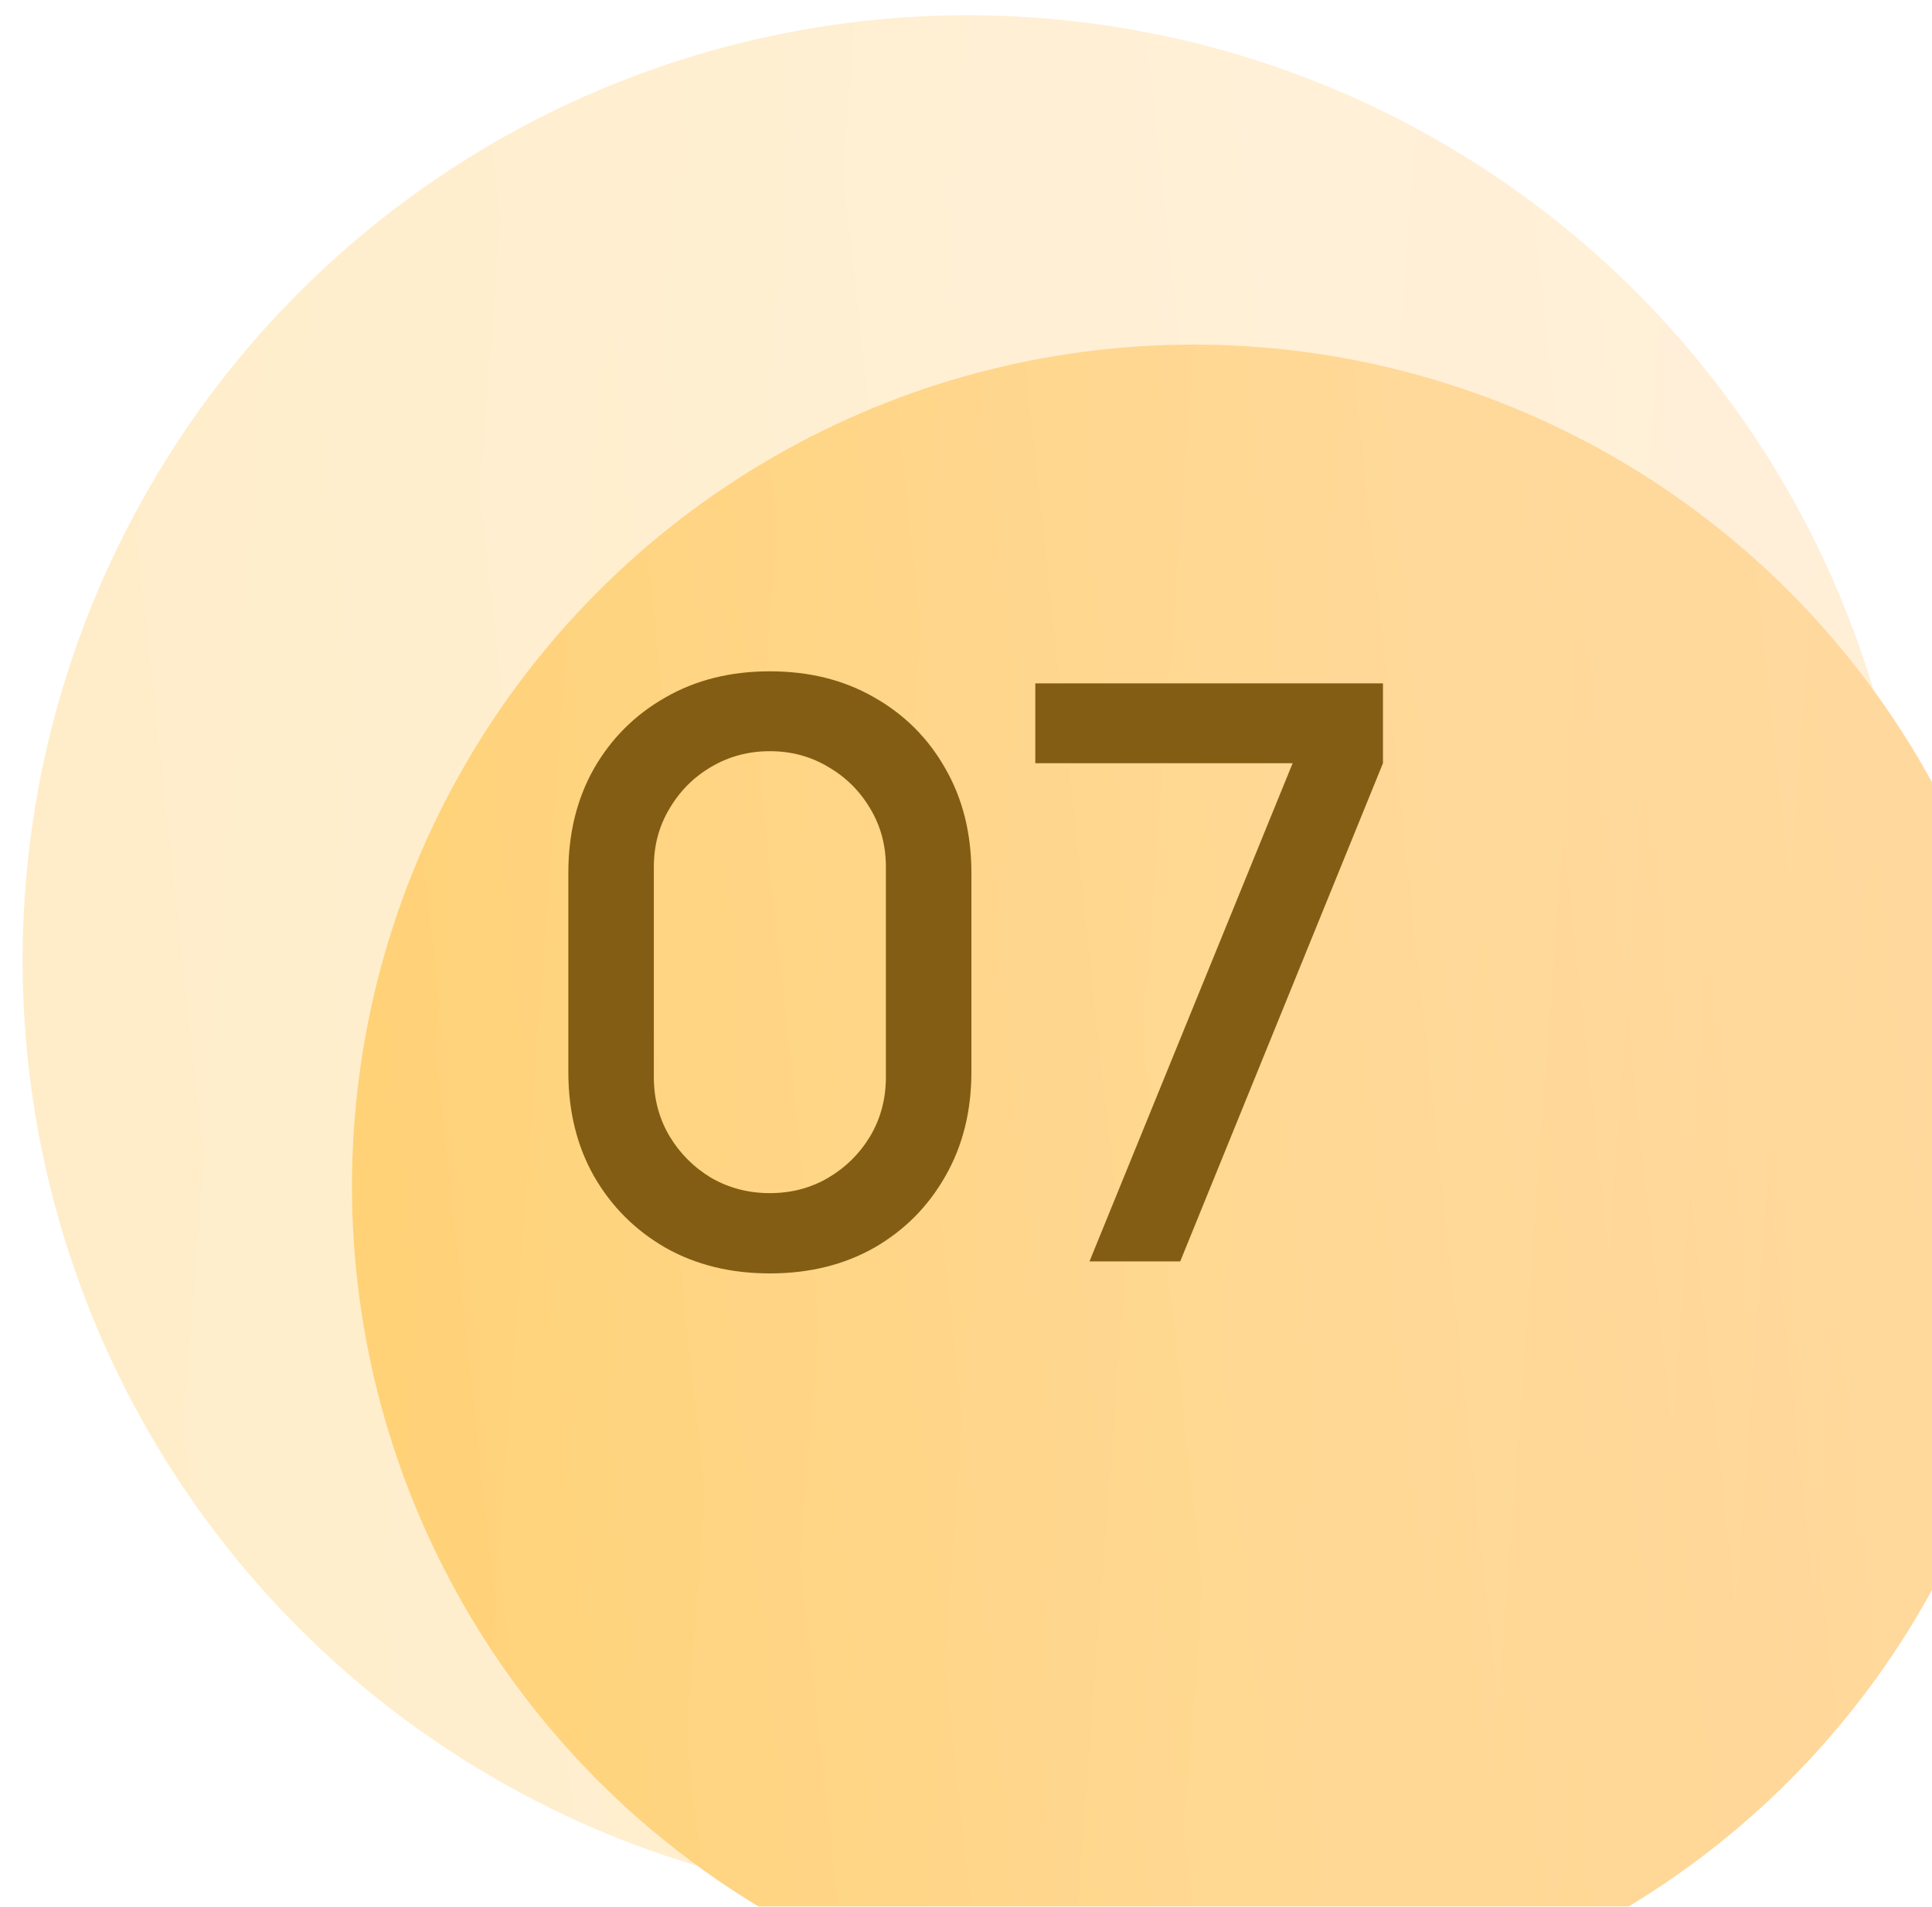
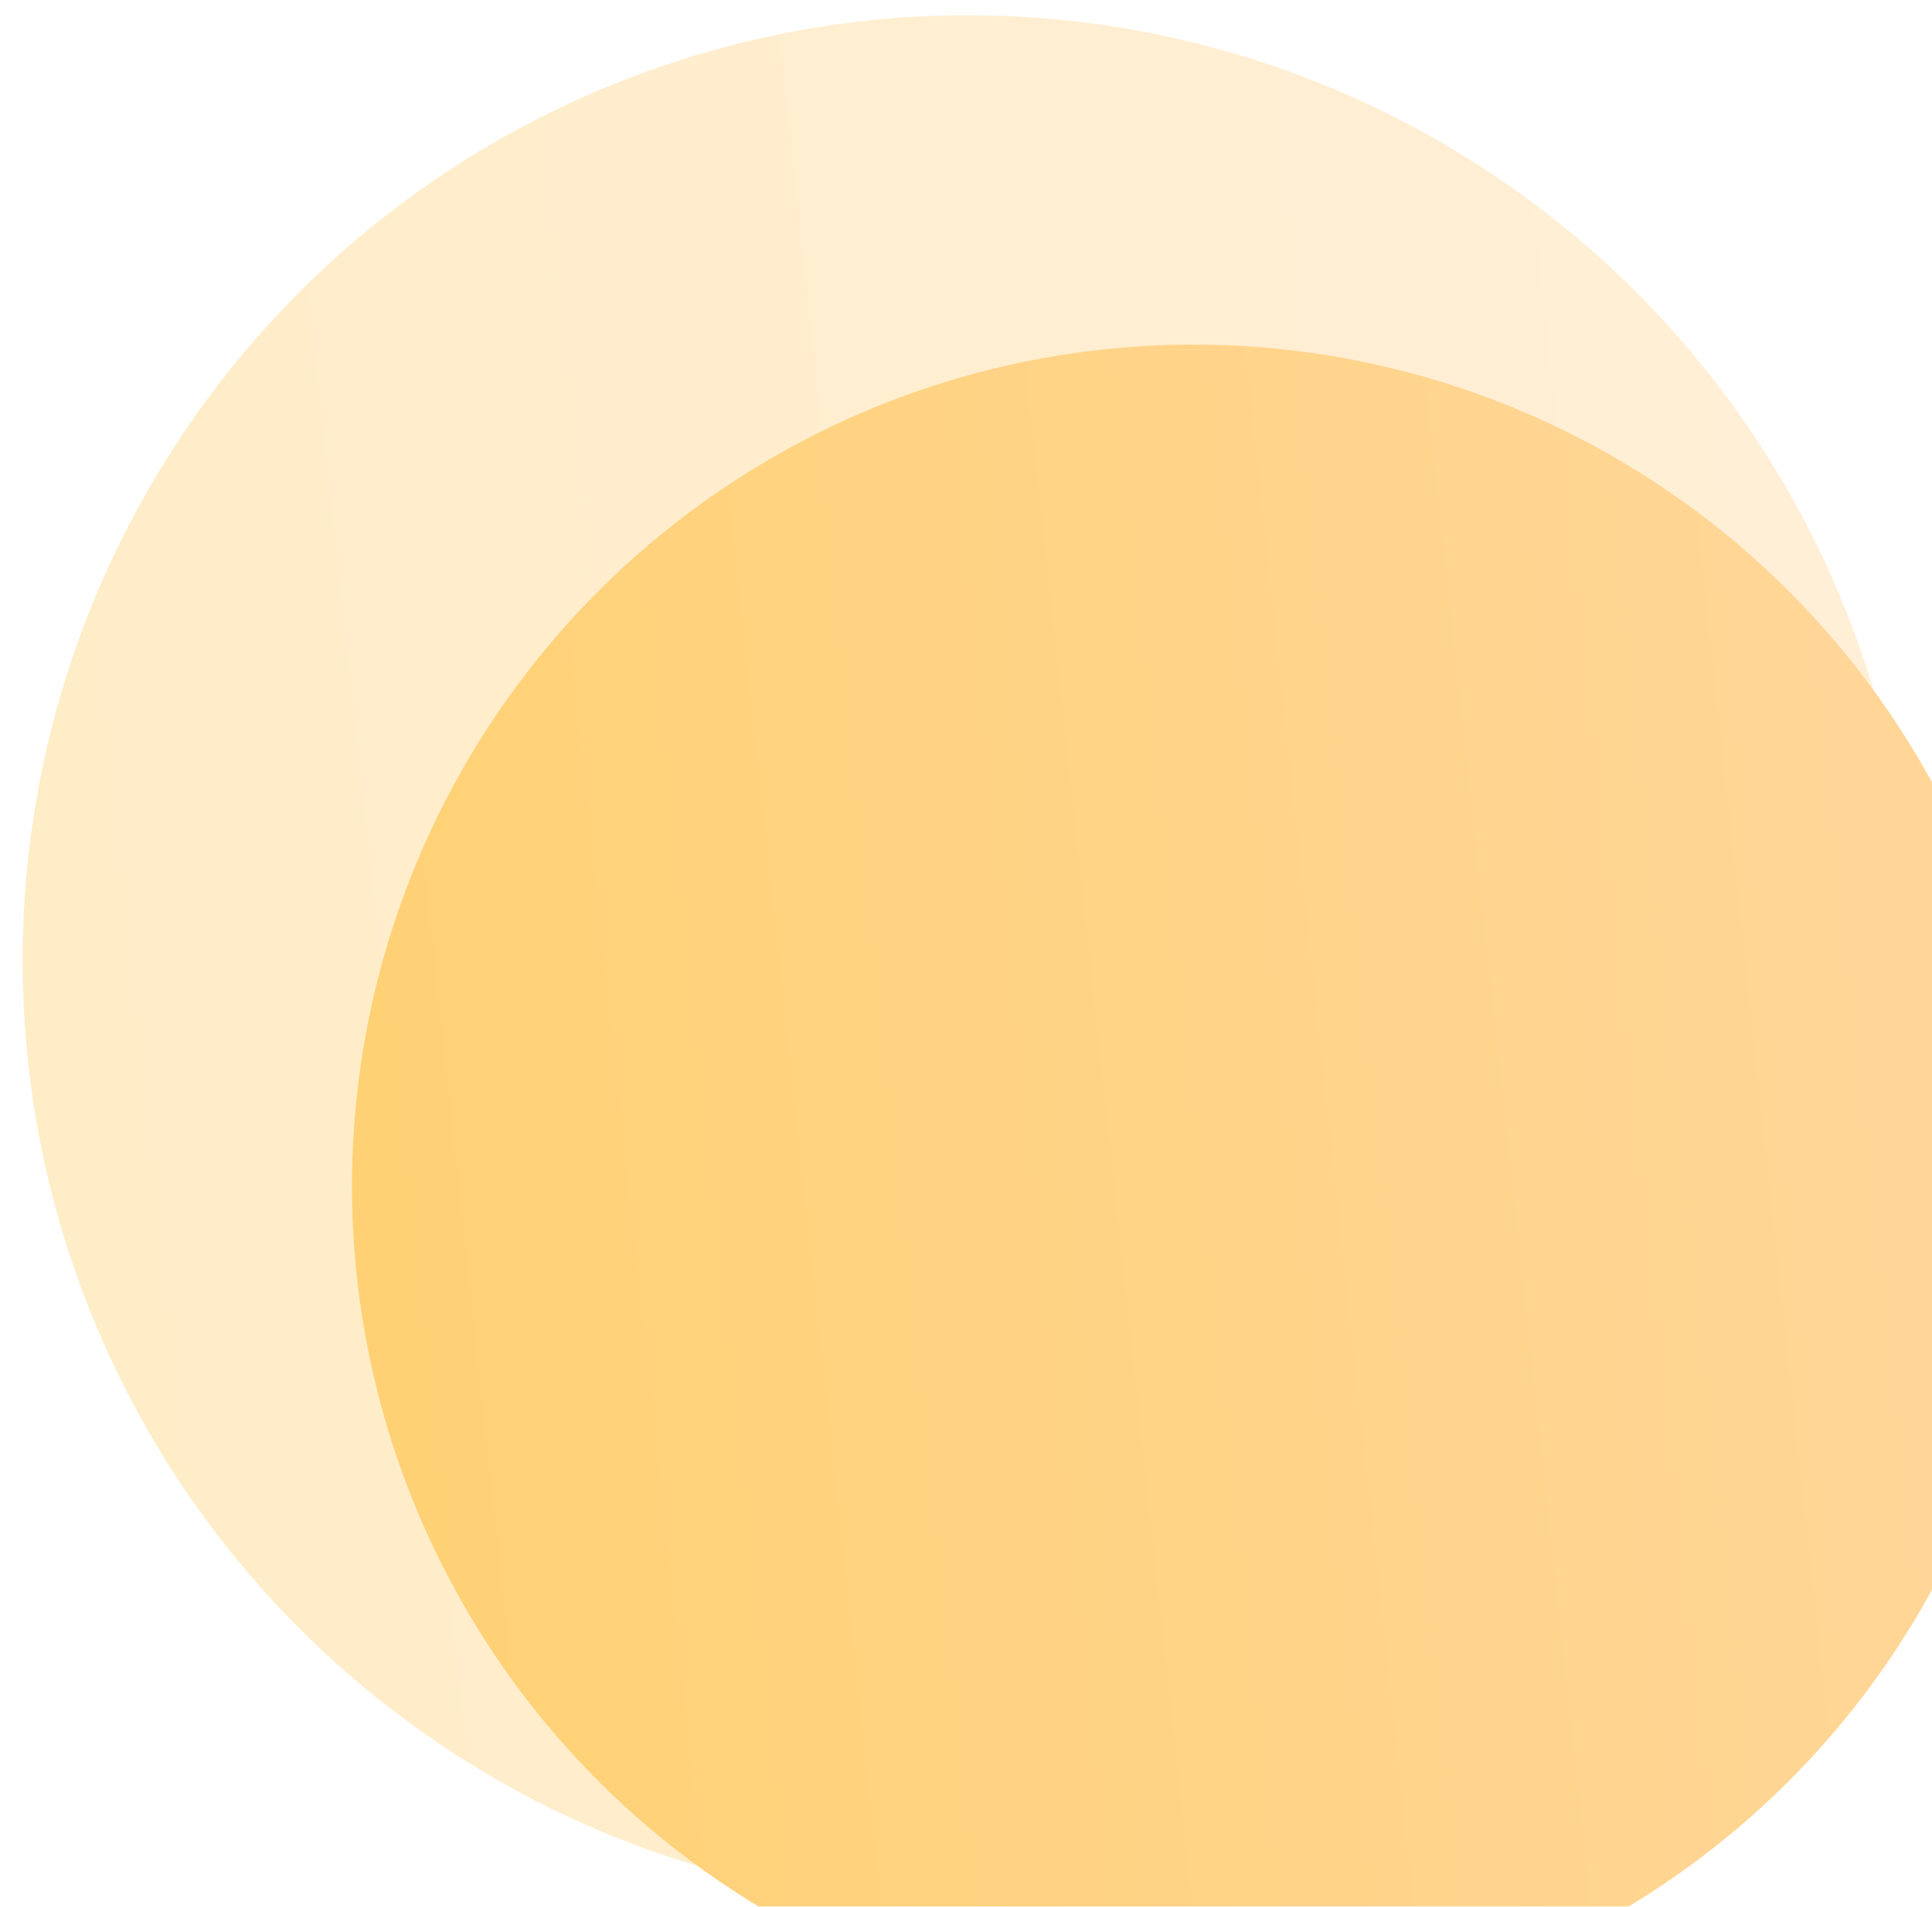
<svg xmlns="http://www.w3.org/2000/svg" width="77" height="76" viewBox="0 0 77 76" fill="none">
  <g opacity="0.4">
    <circle cx="38.571" cy="38.279" r="37.67" fill="url(#paint0_linear_84_733)" />
-     <circle cx="38.571" cy="38.279" r="37.67" fill="url(#paint1_linear_84_733)" fill-opacity="0.1" />
  </g>
  <g filter="url(#filter0_i_84_733)">
    <circle cx="38.571" cy="38.279" r="33.543" fill="url(#paint2_linear_84_733)" />
-     <circle cx="38.571" cy="38.279" r="33.543" fill="url(#paint3_linear_84_733)" fill-opacity="0.1" />
  </g>
-   <path d="M30.683 50.759C29.115 50.759 27.728 50.417 26.523 49.735C25.317 49.041 24.368 48.092 23.675 46.887C22.992 45.681 22.651 44.295 22.651 42.727V34.791C22.651 33.223 22.992 31.836 23.675 30.631C24.368 29.425 25.317 28.482 26.523 27.799C27.728 27.105 29.115 26.759 30.683 26.759C32.251 26.759 33.637 27.105 34.843 27.799C36.048 28.482 36.992 29.425 37.675 30.631C38.368 31.836 38.715 33.223 38.715 34.791V42.727C38.715 44.295 38.368 45.681 37.675 46.887C36.992 48.092 36.048 49.041 34.843 49.735C33.637 50.417 32.251 50.759 30.683 50.759ZM30.683 47.559C31.536 47.559 32.309 47.356 33.003 46.951C33.707 46.535 34.267 45.98 34.683 45.287C35.099 44.583 35.307 43.799 35.307 42.935V34.551C35.307 33.697 35.099 32.924 34.683 32.231C34.267 31.527 33.707 30.972 33.003 30.567C32.309 30.151 31.536 29.943 30.683 29.943C29.829 29.943 29.051 30.151 28.347 30.567C27.653 30.972 27.099 31.527 26.683 32.231C26.267 32.924 26.059 33.697 26.059 34.551V42.935C26.059 43.799 26.267 44.583 26.683 45.287C27.099 45.98 27.653 46.535 28.347 46.951C29.051 47.356 29.829 47.559 30.683 47.559ZM43.422 50.279L51.518 30.423H41.262V27.239H55.118V30.423L47.038 50.279H43.422Z" fill="#835D13" />
  <defs>
    <filter id="filter0_i_84_733" x="5.027" y="4.735" width="76.087" height="76.087" filterUnits="userSpaceOnUse" color-interpolation-filters="sRGB">
      <feFlood flood-opacity="0" result="BackgroundImageFix" />
      <feBlend mode="normal" in="SourceGraphic" in2="BackgroundImageFix" result="shape" />
      <feColorMatrix in="SourceAlpha" type="matrix" values="0 0 0 0 0 0 0 0 0 0 0 0 0 0 0 0 0 0 127 0" result="hardAlpha" />
      <feOffset dx="9" dy="9" />
      <feGaussianBlur stdDeviation="7.5" />
      <feComposite in2="hardAlpha" operator="arithmetic" k2="-1" k3="1" />
      <feColorMatrix type="matrix" values="0 0 0 0 1 0 0 0 0 1 0 0 0 0 1 0 0 0 0.44 0" />
      <feBlend mode="normal" in2="shape" result="effect1_innerShadow_84_733" />
    </filter>
    <linearGradient id="paint0_linear_84_733" x1="64.213" y1="-30.855" x2="-8.297" y2="-22.995" gradientUnits="userSpaceOnUse">
      <stop stop-color="#FFD698" />
      <stop offset="1" stop-color="#FFD173" />
    </linearGradient>
    <linearGradient id="paint1_linear_84_733" x1="89.015" y1="63.177" x2="-11.794" y2="55.649" gradientUnits="userSpaceOnUse">
      <stop stop-color="white" stop-opacity="0" />
      <stop offset="0.432" stop-color="white" />
      <stop offset="1" stop-color="white" stop-opacity="0" />
    </linearGradient>
    <linearGradient id="paint2_linear_84_733" x1="61.404" y1="-23.282" x2="-3.163" y2="-16.283" gradientUnits="userSpaceOnUse">
      <stop stop-color="#FFD698" />
      <stop offset="1" stop-color="#FFD173" />
    </linearGradient>
    <linearGradient id="paint3_linear_84_733" x1="83.489" y1="60.45" x2="-6.277" y2="53.746" gradientUnits="userSpaceOnUse">
      <stop stop-color="white" stop-opacity="0" />
      <stop offset="0.432" stop-color="white" />
      <stop offset="1" stop-color="white" stop-opacity="0" />
    </linearGradient>
  </defs>
</svg>